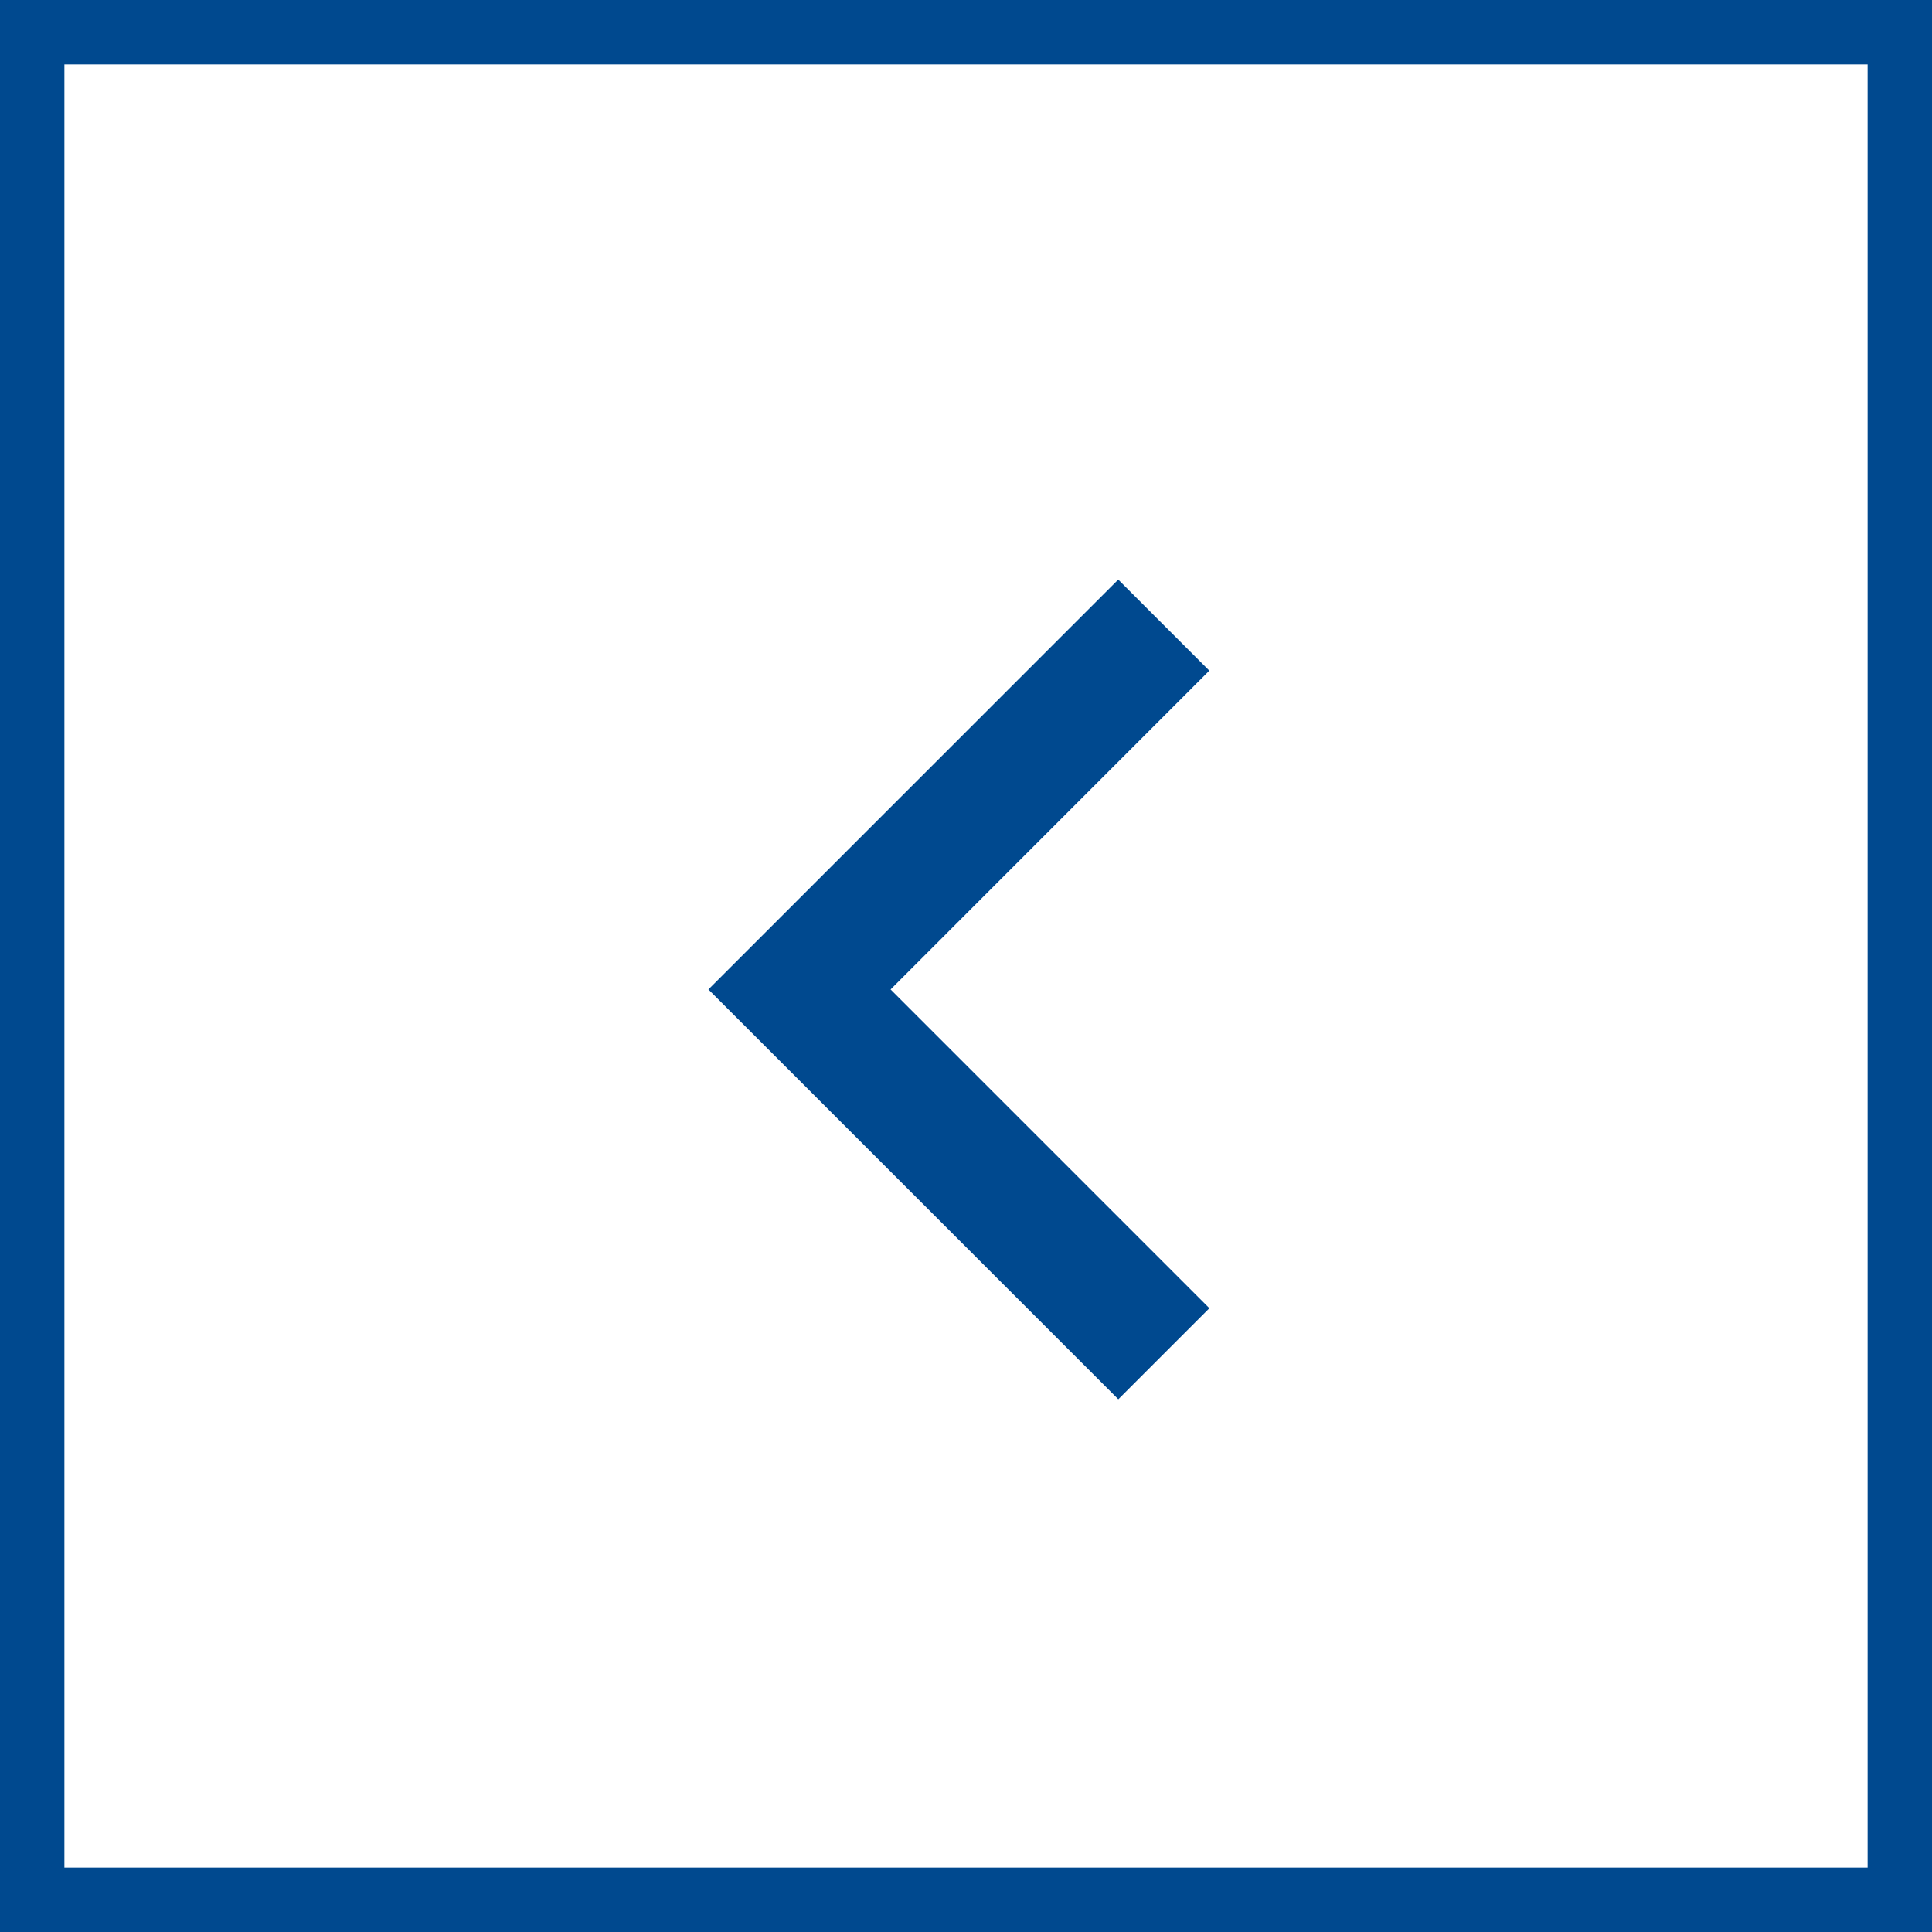
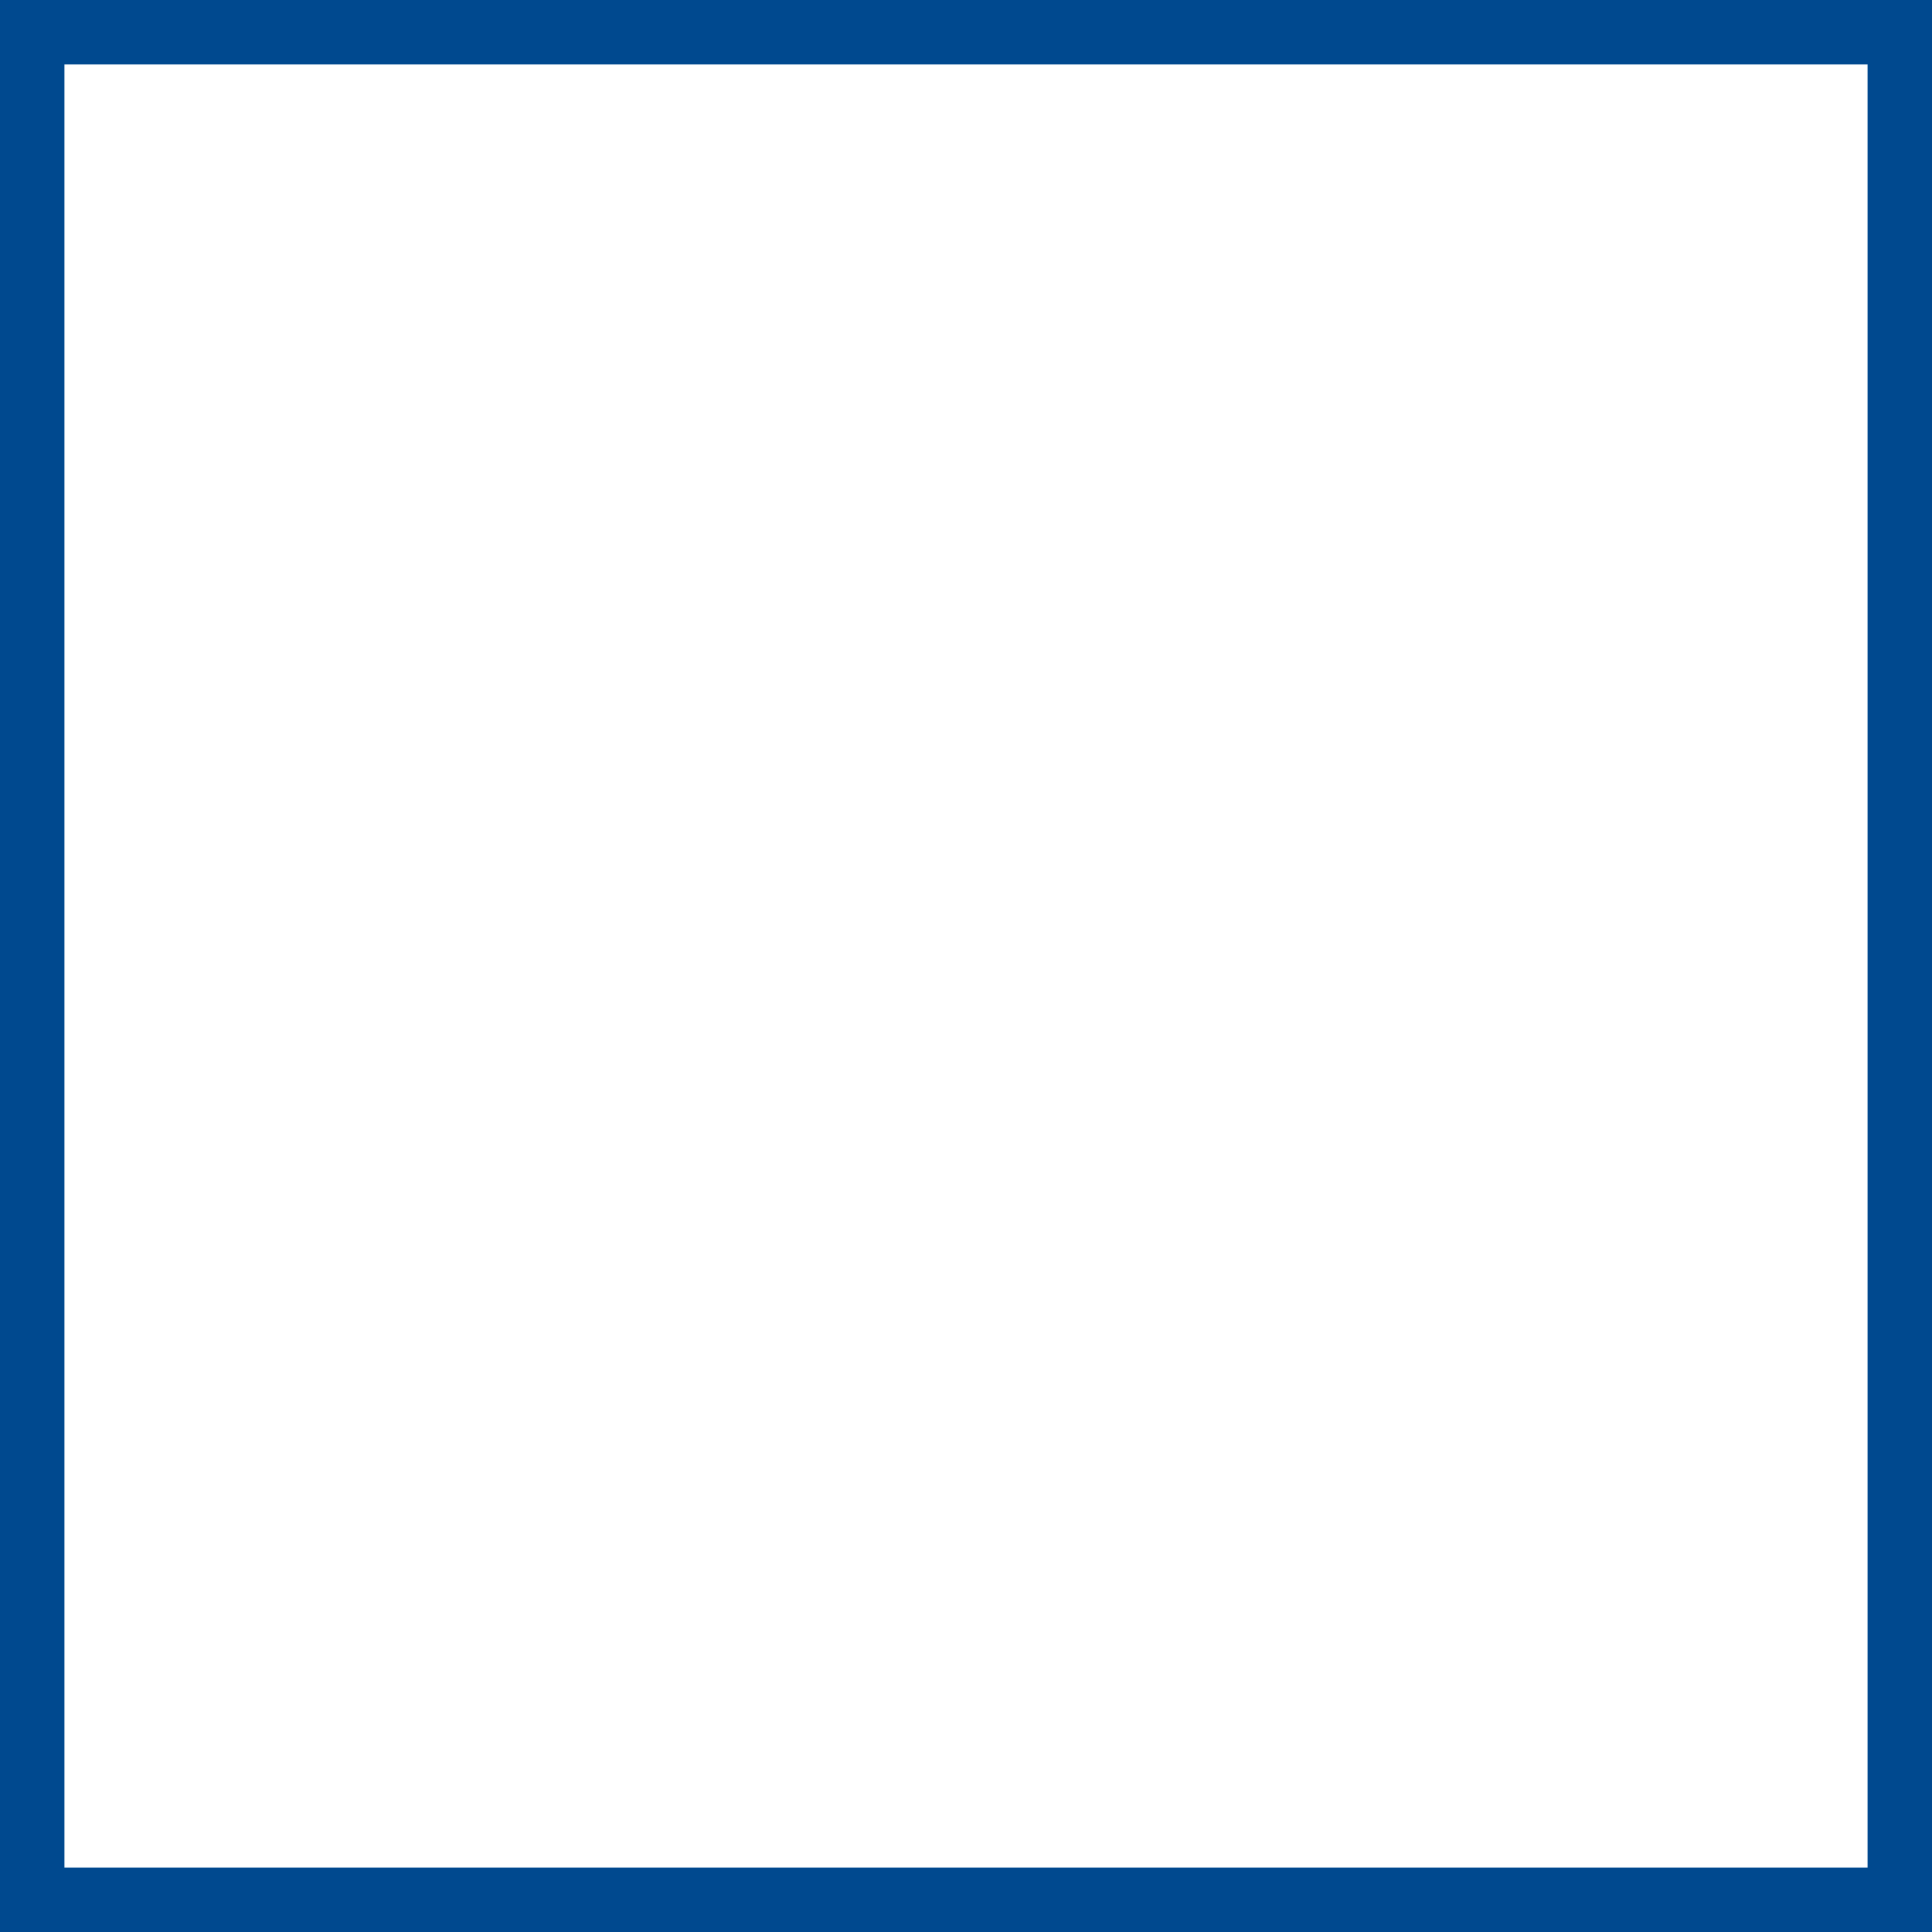
<svg xmlns="http://www.w3.org/2000/svg" width="30" height="30" viewBox="0 0 30 30">
  <g fill="#fff" stroke="#00498f">
-     <path d="M0 0h30v30H0z" stroke="none" />
    <path fill="none" d="M.5.5h29v29H.5z" />
  </g>
-   <path d="M13.829 15.364l4.95 4.95-1.414 1.414L11 15.364 17.364 9l1.414 1.414z" fill="#00498f" />
</svg>